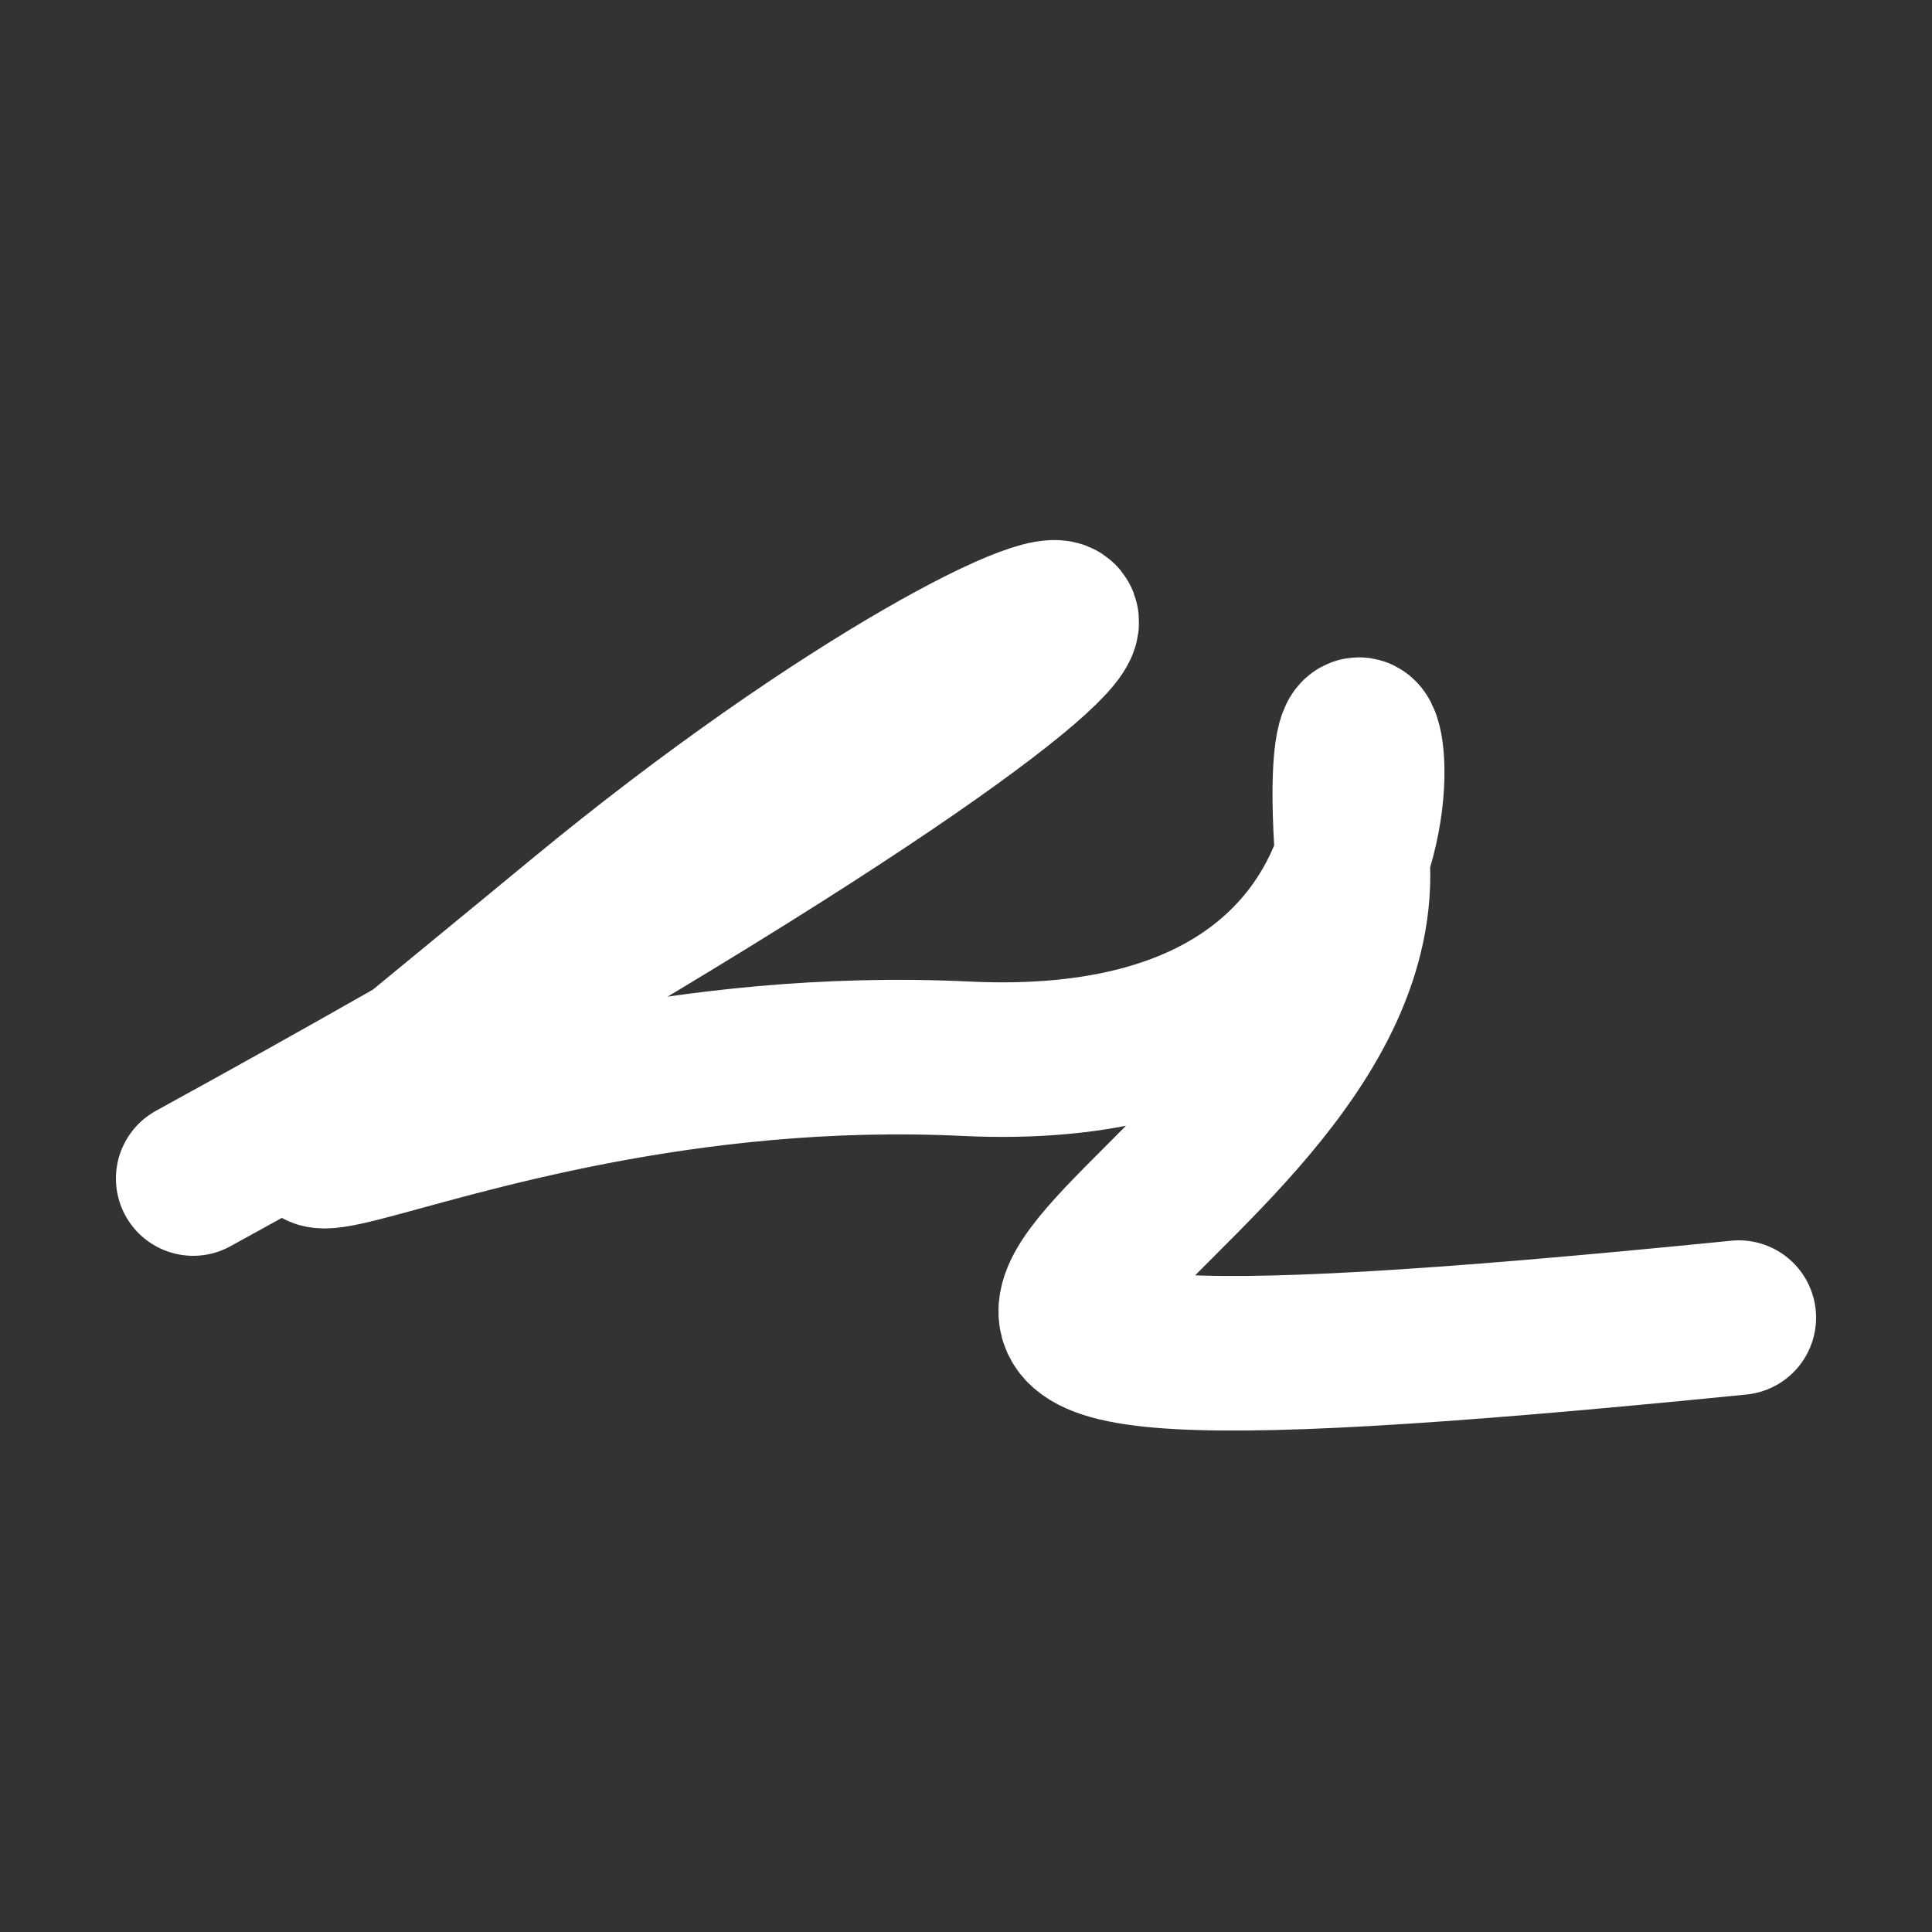
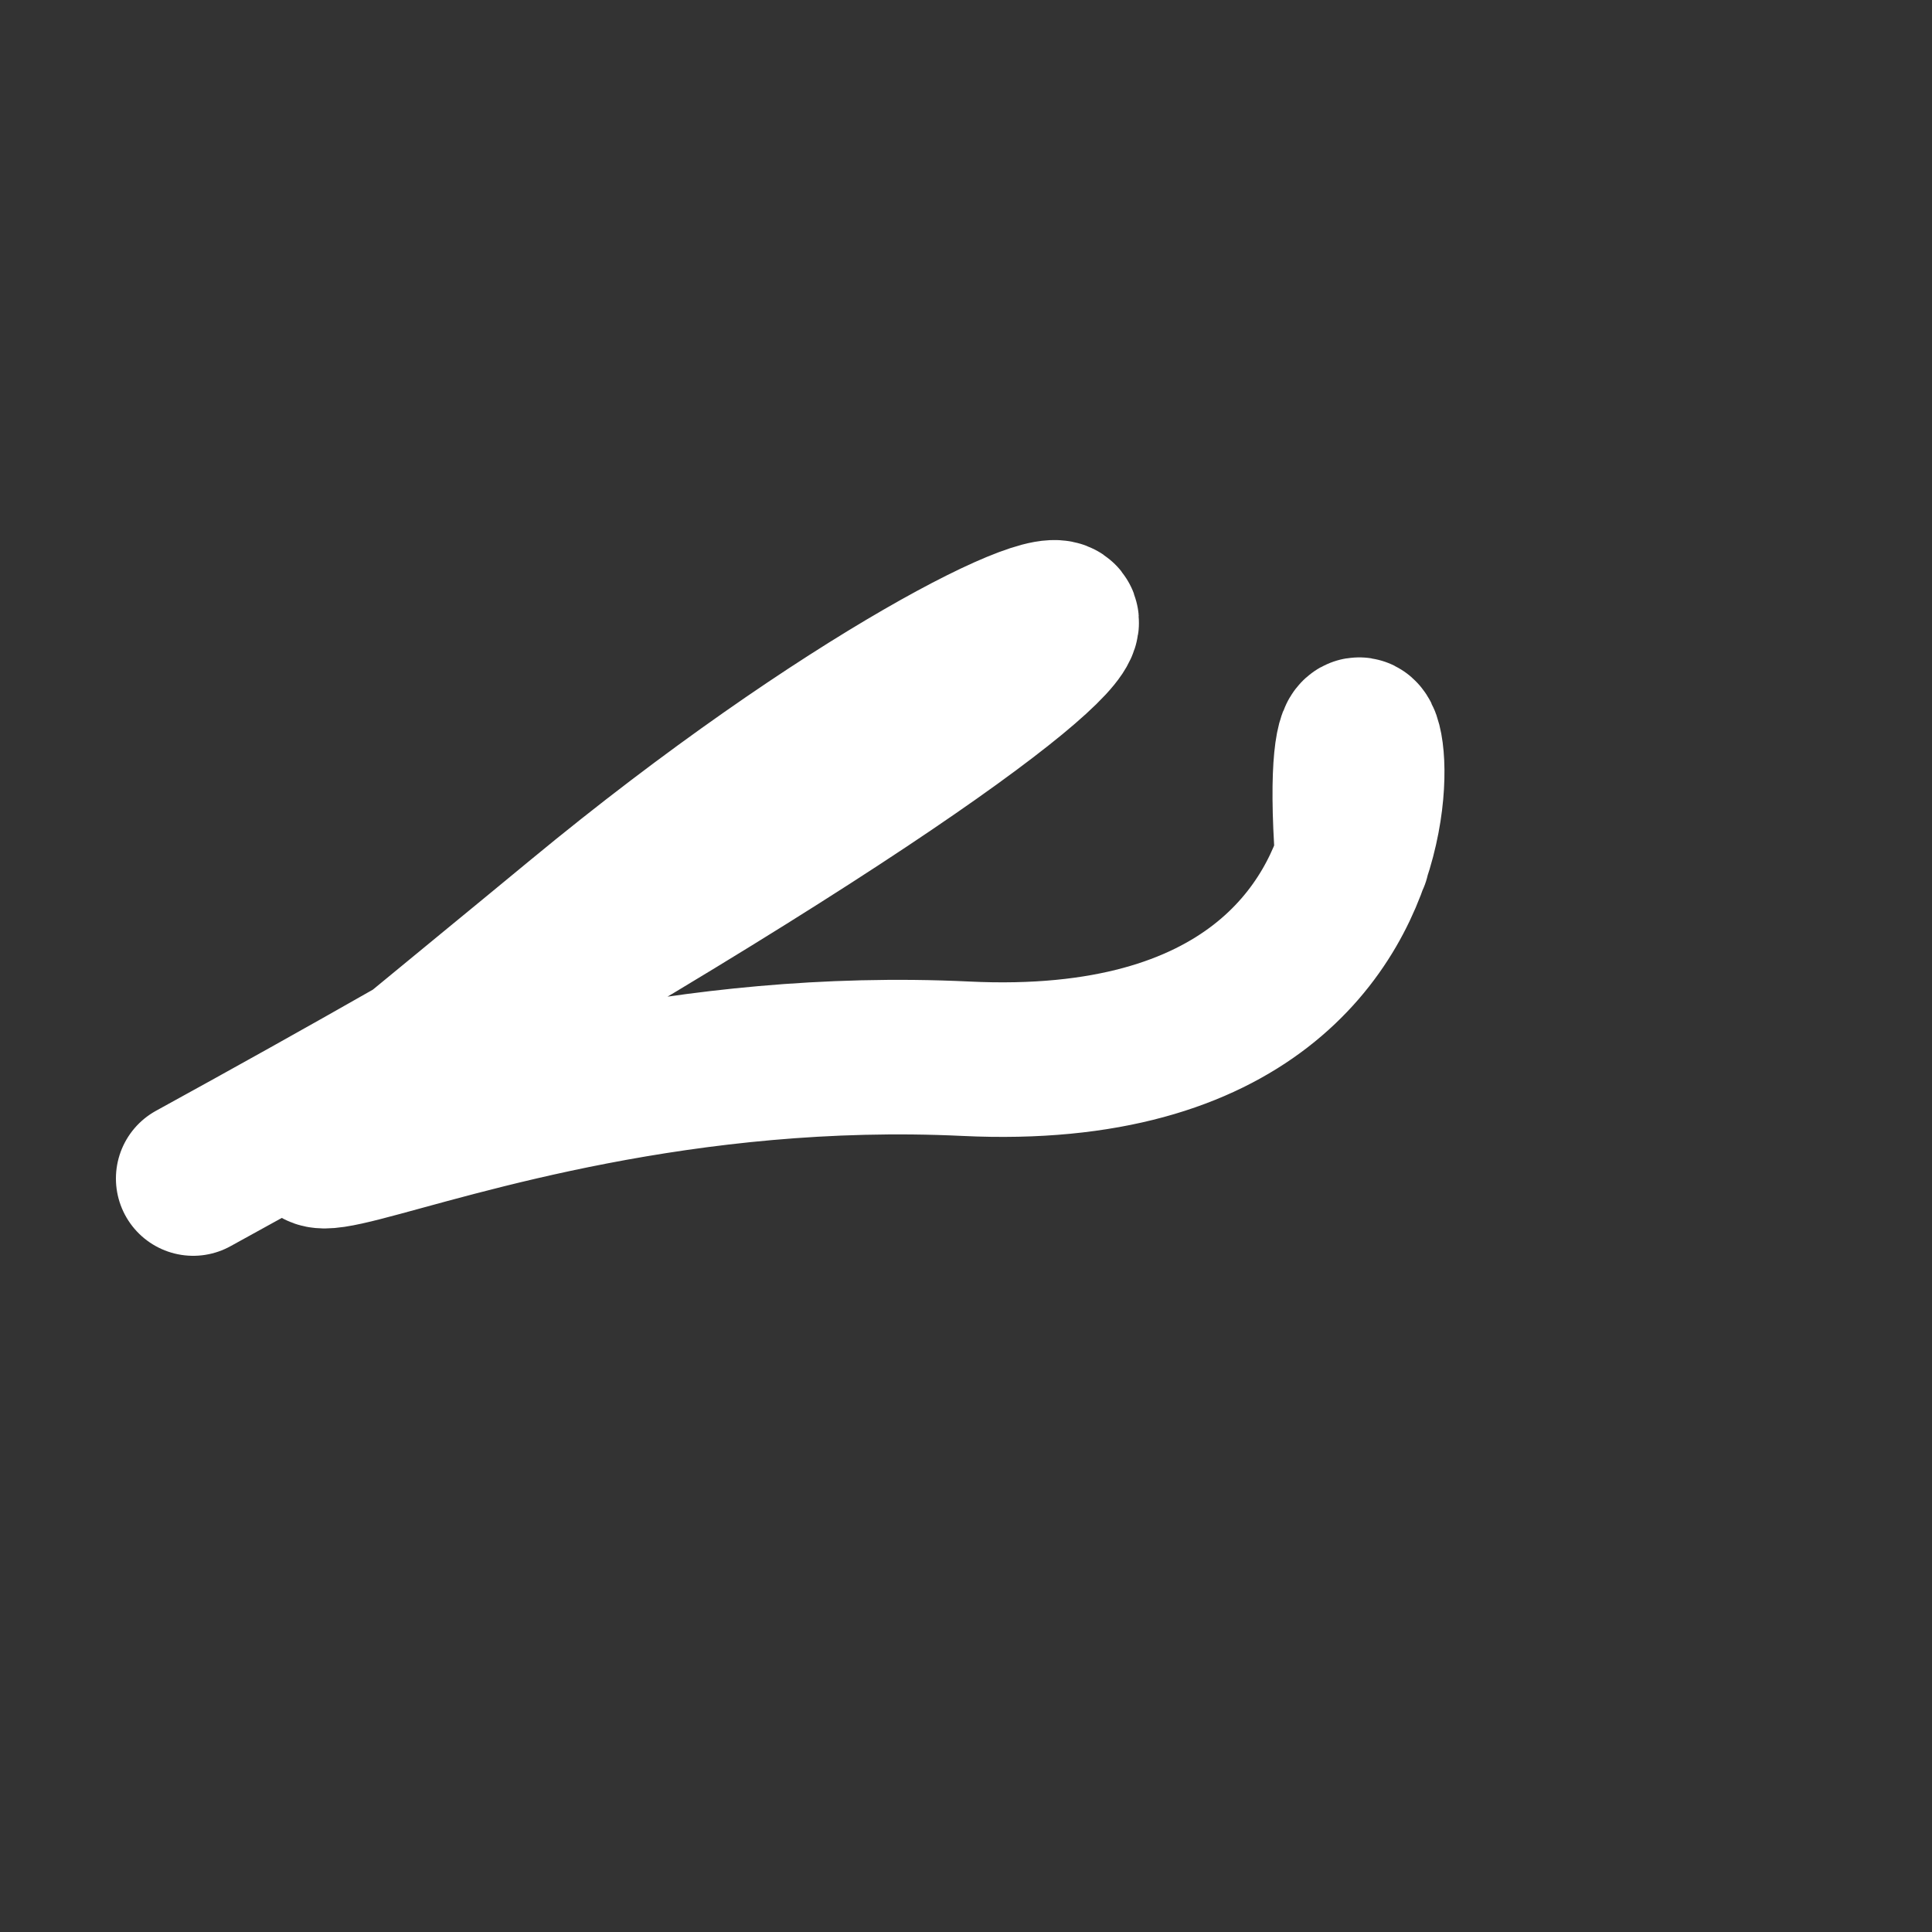
<svg xmlns="http://www.w3.org/2000/svg" version="1.2" viewBox="0 0 500 500">
  <rect x="0" y="0" width="500" height="500" fill="#333333" stroke="none" />
-   <path d="M 50,305 C 378,125 288,124 150,238 S 104,267 250,274 S 343,125 350,222 S 130,373 450,341" stroke="#fff" fill="none" stroke-width="40" stroke-linecap="round">
+   <path d="M 50,305 C 378,125 288,124 150,238 S 104,267 250,274 S 343,125 350,222 " stroke="#fff" fill="none" stroke-width="40" stroke-linecap="round">
    <animate attributeName="stroke" values="#F42B87;#FFC6E9;#2AE8F5" dur="0.1s" repeatCount="indefinite" calcMode="discrete" />
    <animate attributeName="d" values="M 50,305 C 378,125 288,124 150,238 S 104,267 250,274 S 343,125 350,222 S 130,373 450,341;M 50,170 C 174,388 120,155 150,170 S 352,395 250,305 S 289,197 350,238 S 355,214 450,180;M 50,170 C 388,378 155,288 150,305 S 130,239 250,238 S 363,197 350,274 S 214,130 450,223;M 50,305 C 378,125 288,124 150,238 S 104,267 250,274 S 343,125 350,222 S 130,373 450,341;M 50,238 C 125,355 124,272 150,274 S 179,318 250,222 S 296,285 350,280 S 373,391 450,218;M 50,274 C 355,214 272,330 150,222 S 220,225 250,280 S 131,173 350,224 S 391,368 450,165;M 50,305 C 378,125 288,124 150,238 S 104,267 250,274 S 343,125 350,222 S 130,373 450,341" dur="0.95s" repeatCount="indefinite" />
    <animate attributeName="stroke-width" values="10;50;10" dur="0.7s" repeatCount="indefinite" />
  </path>
</svg>